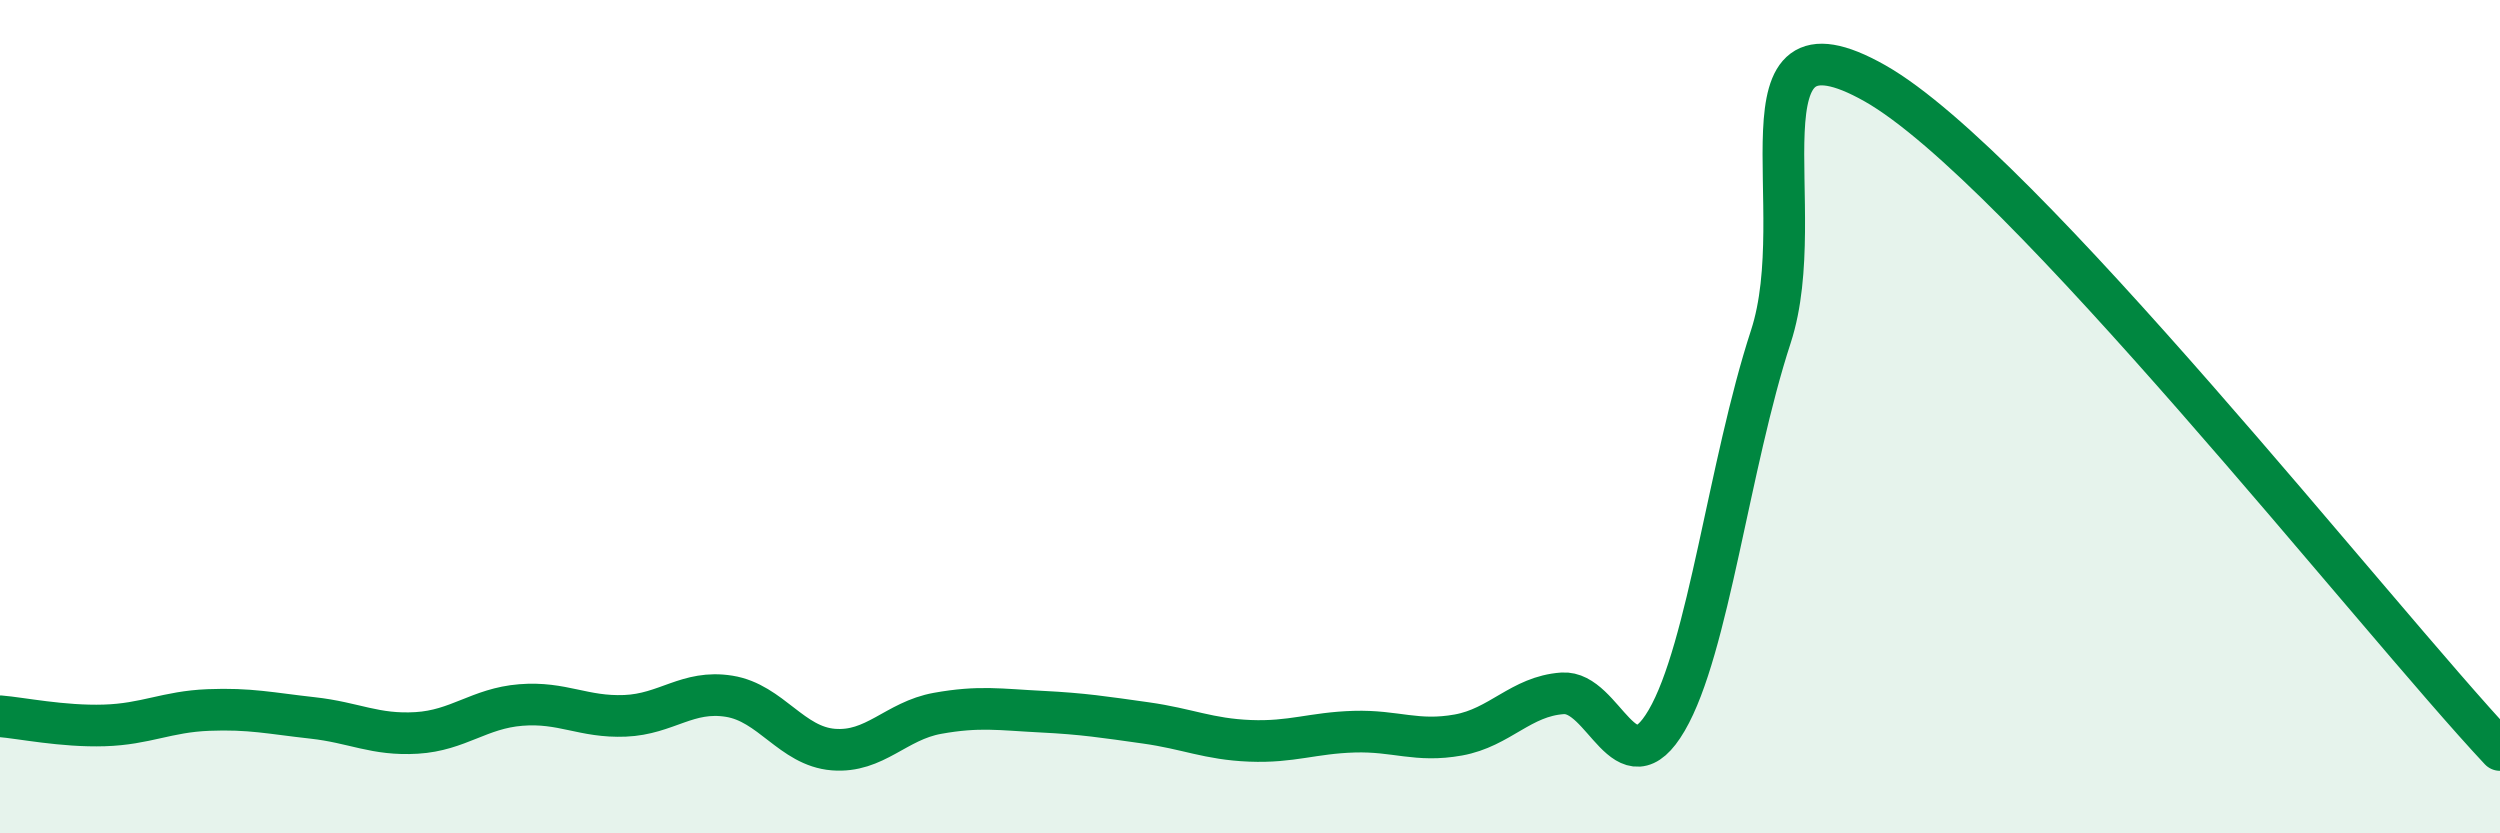
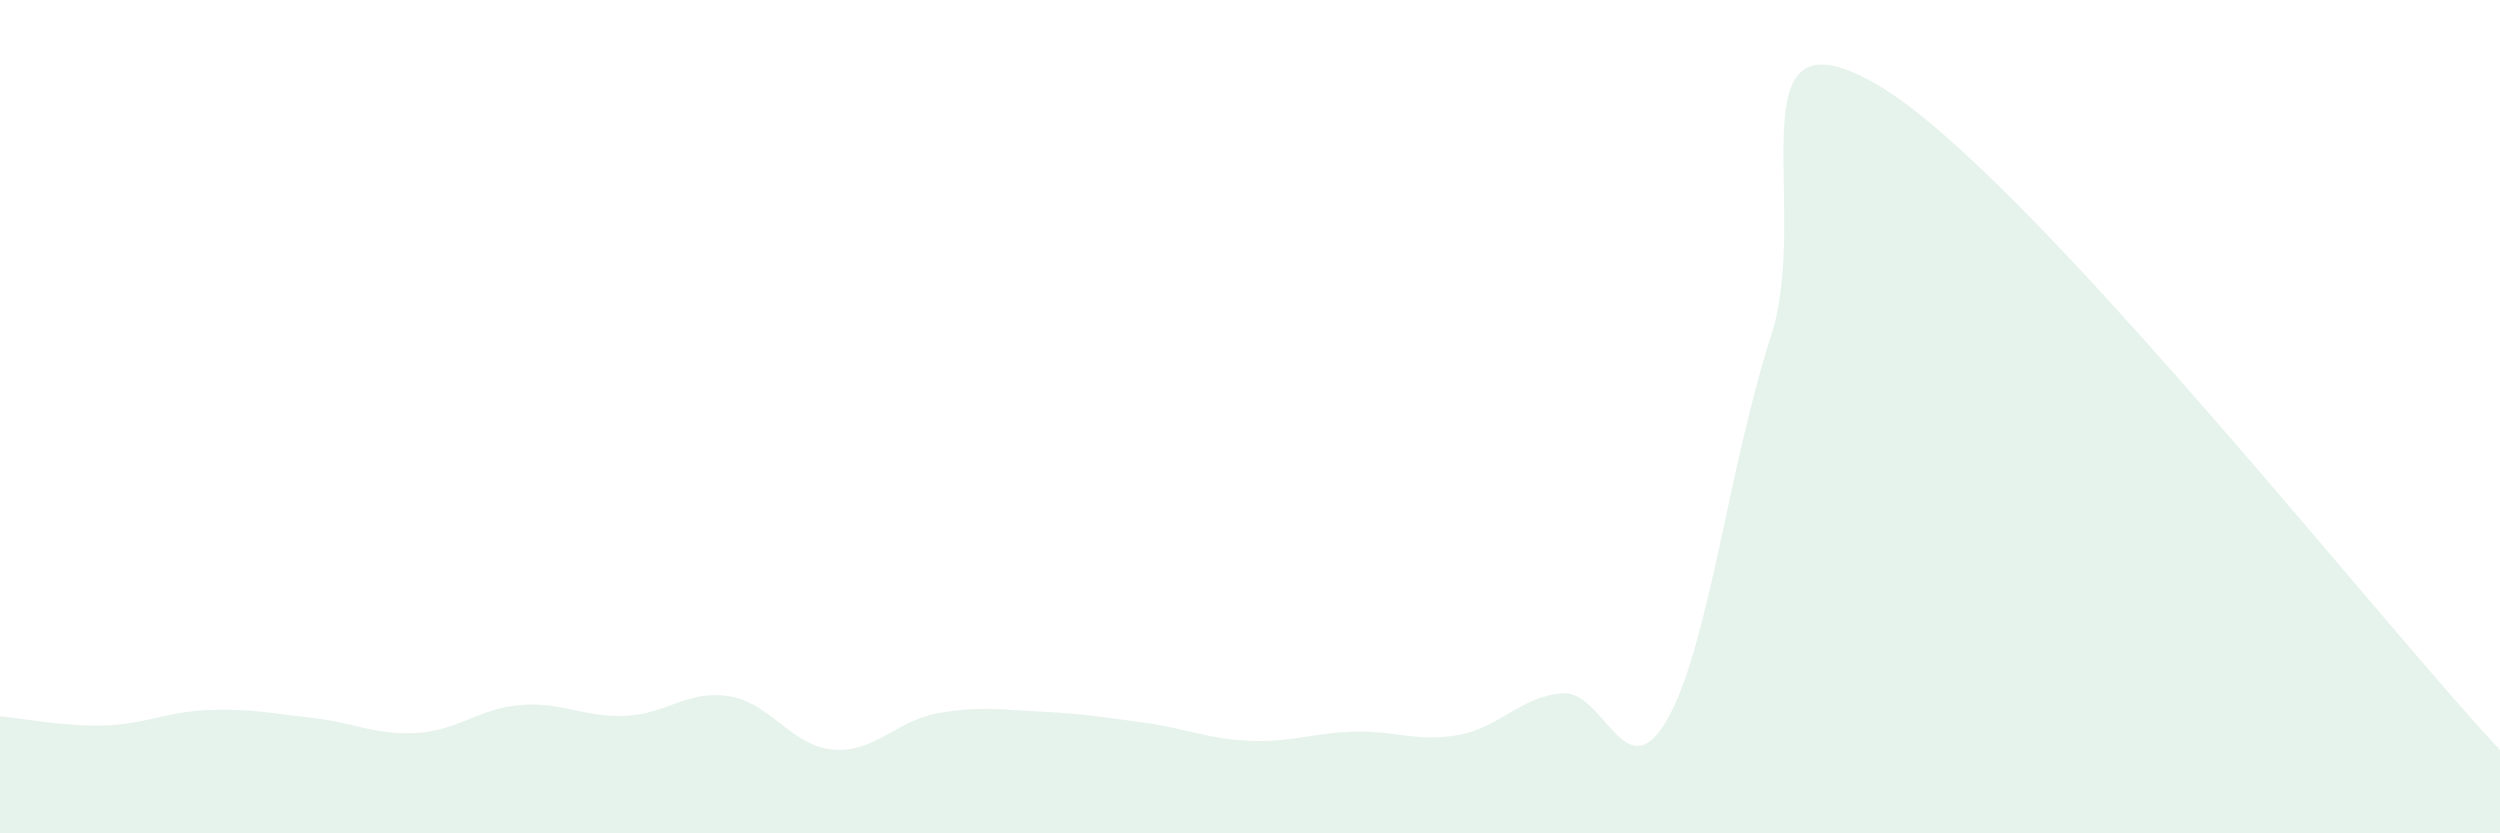
<svg xmlns="http://www.w3.org/2000/svg" width="60" height="20" viewBox="0 0 60 20">
  <path d="M 0,17.19 C 0.5,17.23 1.5,17.44 2.5,17.41 C 3.5,17.38 4,17.08 5,17.04 C 6,17 6.5,17.12 7.5,17.23 C 8.5,17.34 9,17.65 10,17.59 C 11,17.53 11.5,17 12.5,16.92 C 13.5,16.84 14,17.22 15,17.18 C 16,17.14 16.5,16.55 17.5,16.71 C 18.5,16.87 19,17.91 20,17.99 C 21,18.07 21.5,17.3 22.5,17.12 C 23.5,16.94 24,17.03 25,17.08 C 26,17.13 26.5,17.21 27.5,17.35 C 28.5,17.49 29,17.74 30,17.78 C 31,17.82 31.5,17.59 32.5,17.56 C 33.5,17.53 34,17.82 35,17.64 C 36,17.46 36.5,16.71 37.5,16.64 C 38.5,16.57 39,19 40,17.29 C 41,15.58 41.5,11.14 42.5,8.08 C 43.5,5.02 41.5,0.02 45,2 C 48.5,3.98 57,14.8 60,18L60 20L0 20Z" fill="#008740" opacity="0.1" stroke-linecap="round" stroke-linejoin="round" />
-   <path d="M 0,17.19 C 0.5,17.23 1.5,17.44 2.5,17.41 C 3.5,17.38 4,17.08 5,17.04 C 6,17 6.5,17.12 7.5,17.23 C 8.5,17.34 9,17.65 10,17.59 C 11,17.53 11.5,17 12.5,16.92 C 13.5,16.84 14,17.22 15,17.18 C 16,17.14 16.5,16.55 17.5,16.71 C 18.5,16.87 19,17.91 20,17.99 C 21,18.07 21.5,17.3 22.5,17.12 C 23.5,16.94 24,17.03 25,17.08 C 26,17.13 26.5,17.21 27.5,17.35 C 28.5,17.49 29,17.74 30,17.78 C 31,17.82 31.5,17.59 32.5,17.56 C 33.5,17.53 34,17.82 35,17.64 C 36,17.46 36.5,16.71 37.5,16.64 C 38.5,16.57 39,19 40,17.29 C 41,15.58 41.5,11.14 42.5,8.08 C 43.5,5.02 41.5,0.02 45,2 C 48.5,3.98 57,14.8 60,18" stroke="#008740" stroke-width="1" fill="none" stroke-linecap="round" stroke-linejoin="round" />
</svg>